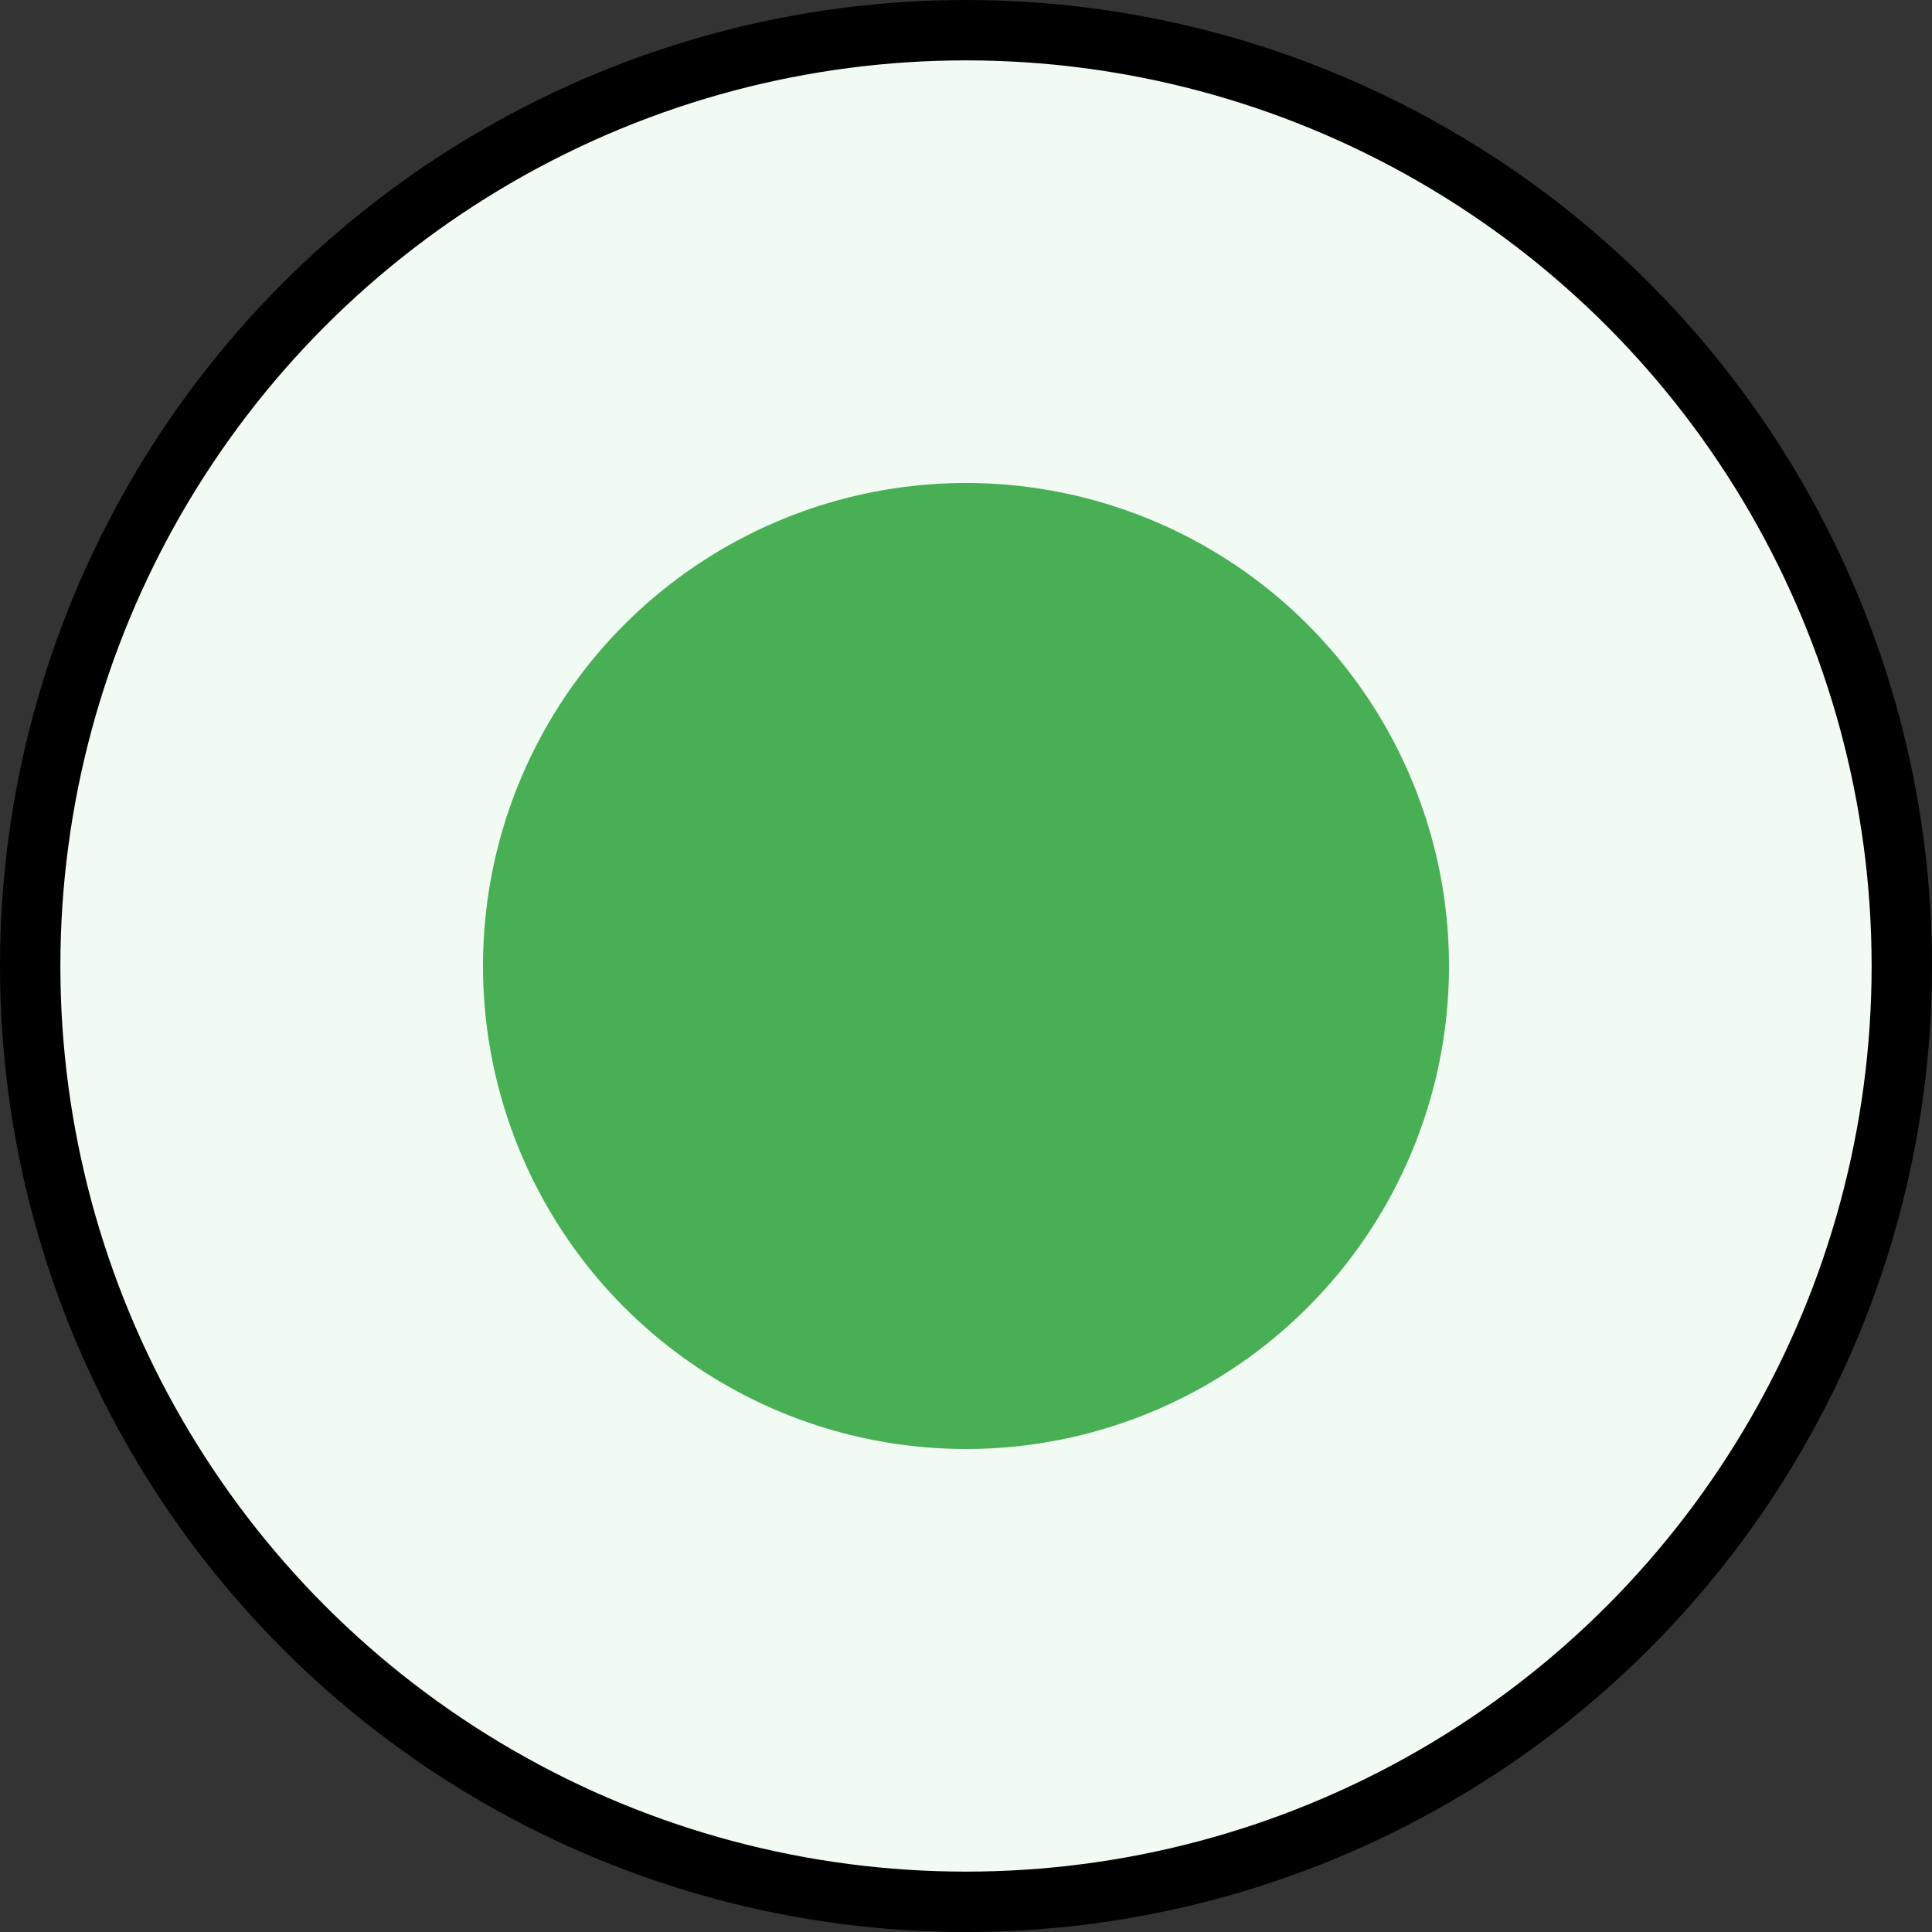
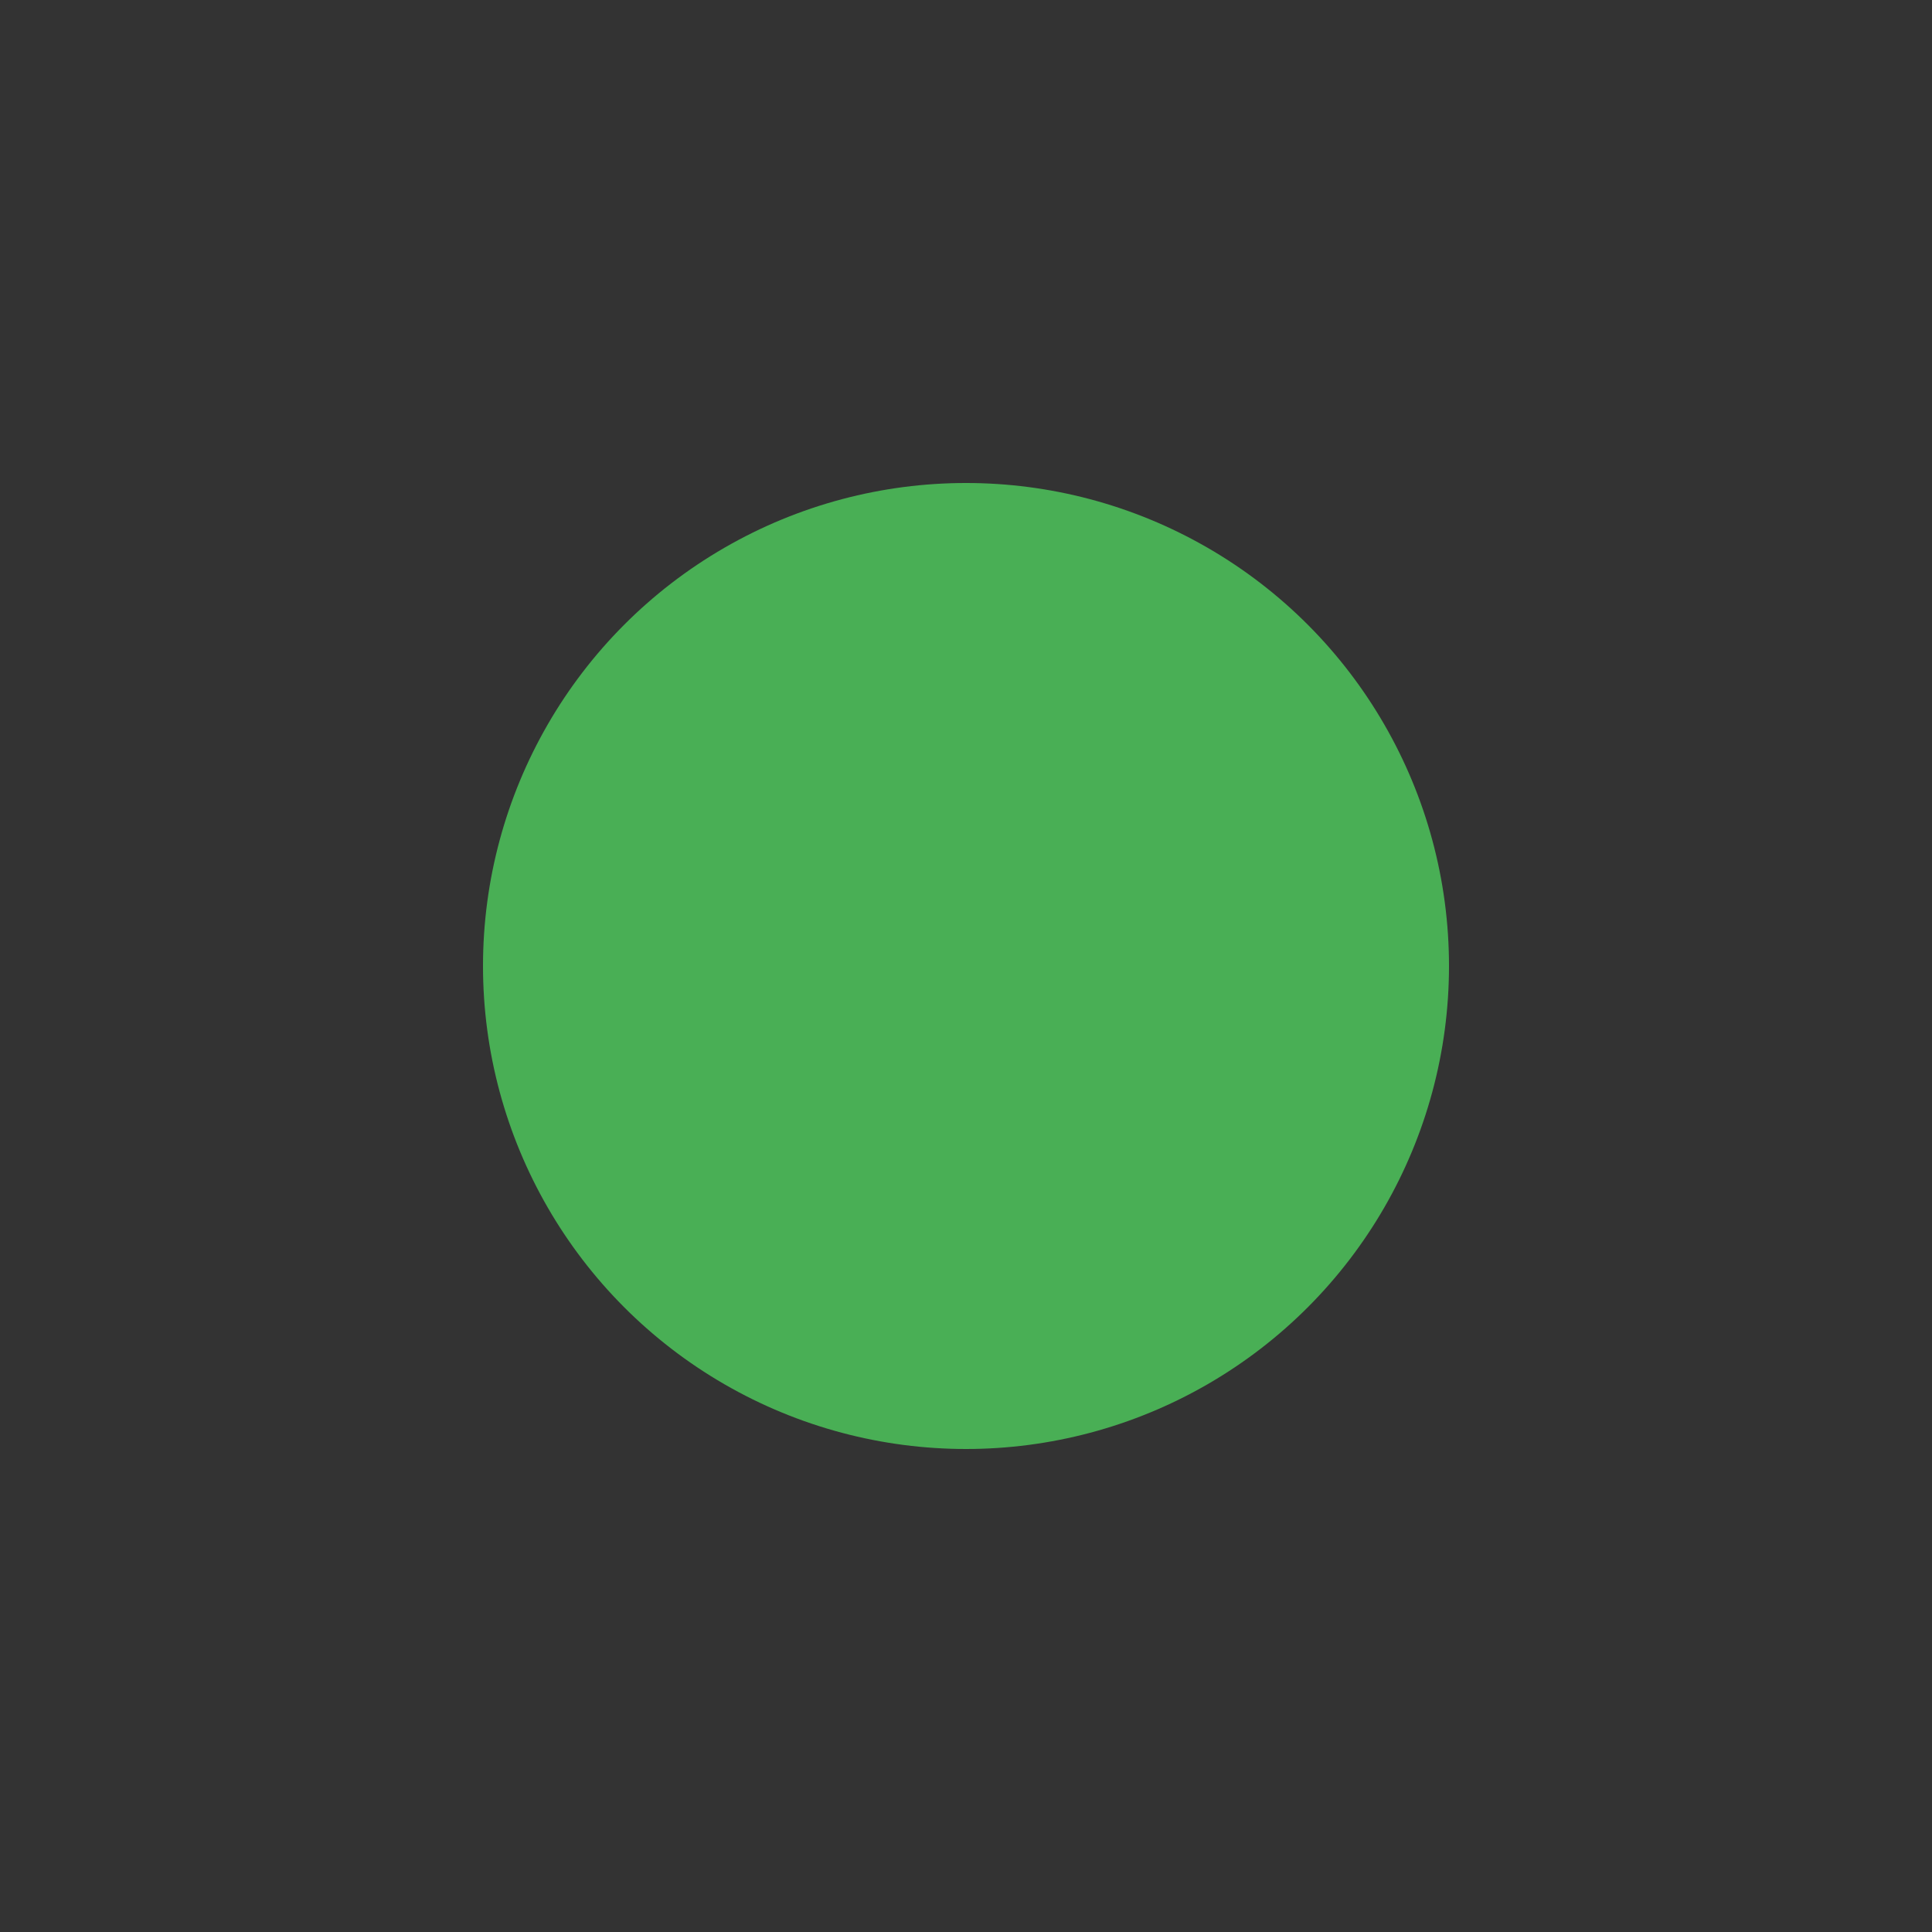
<svg xmlns="http://www.w3.org/2000/svg" width="16" height="16" viewBox="0 0 16 16" fill="none">
  <rect x="0" y="0" width="16" height="16" fill="#333333" stroke="none" />
-   <circle cx="8" cy="8" r="7.75" fill="#F1FAF3" stroke="black" stroke-width="0.5" />
  <circle cx="8" cy="8" r="4" fill="#49AF55" />
</svg>